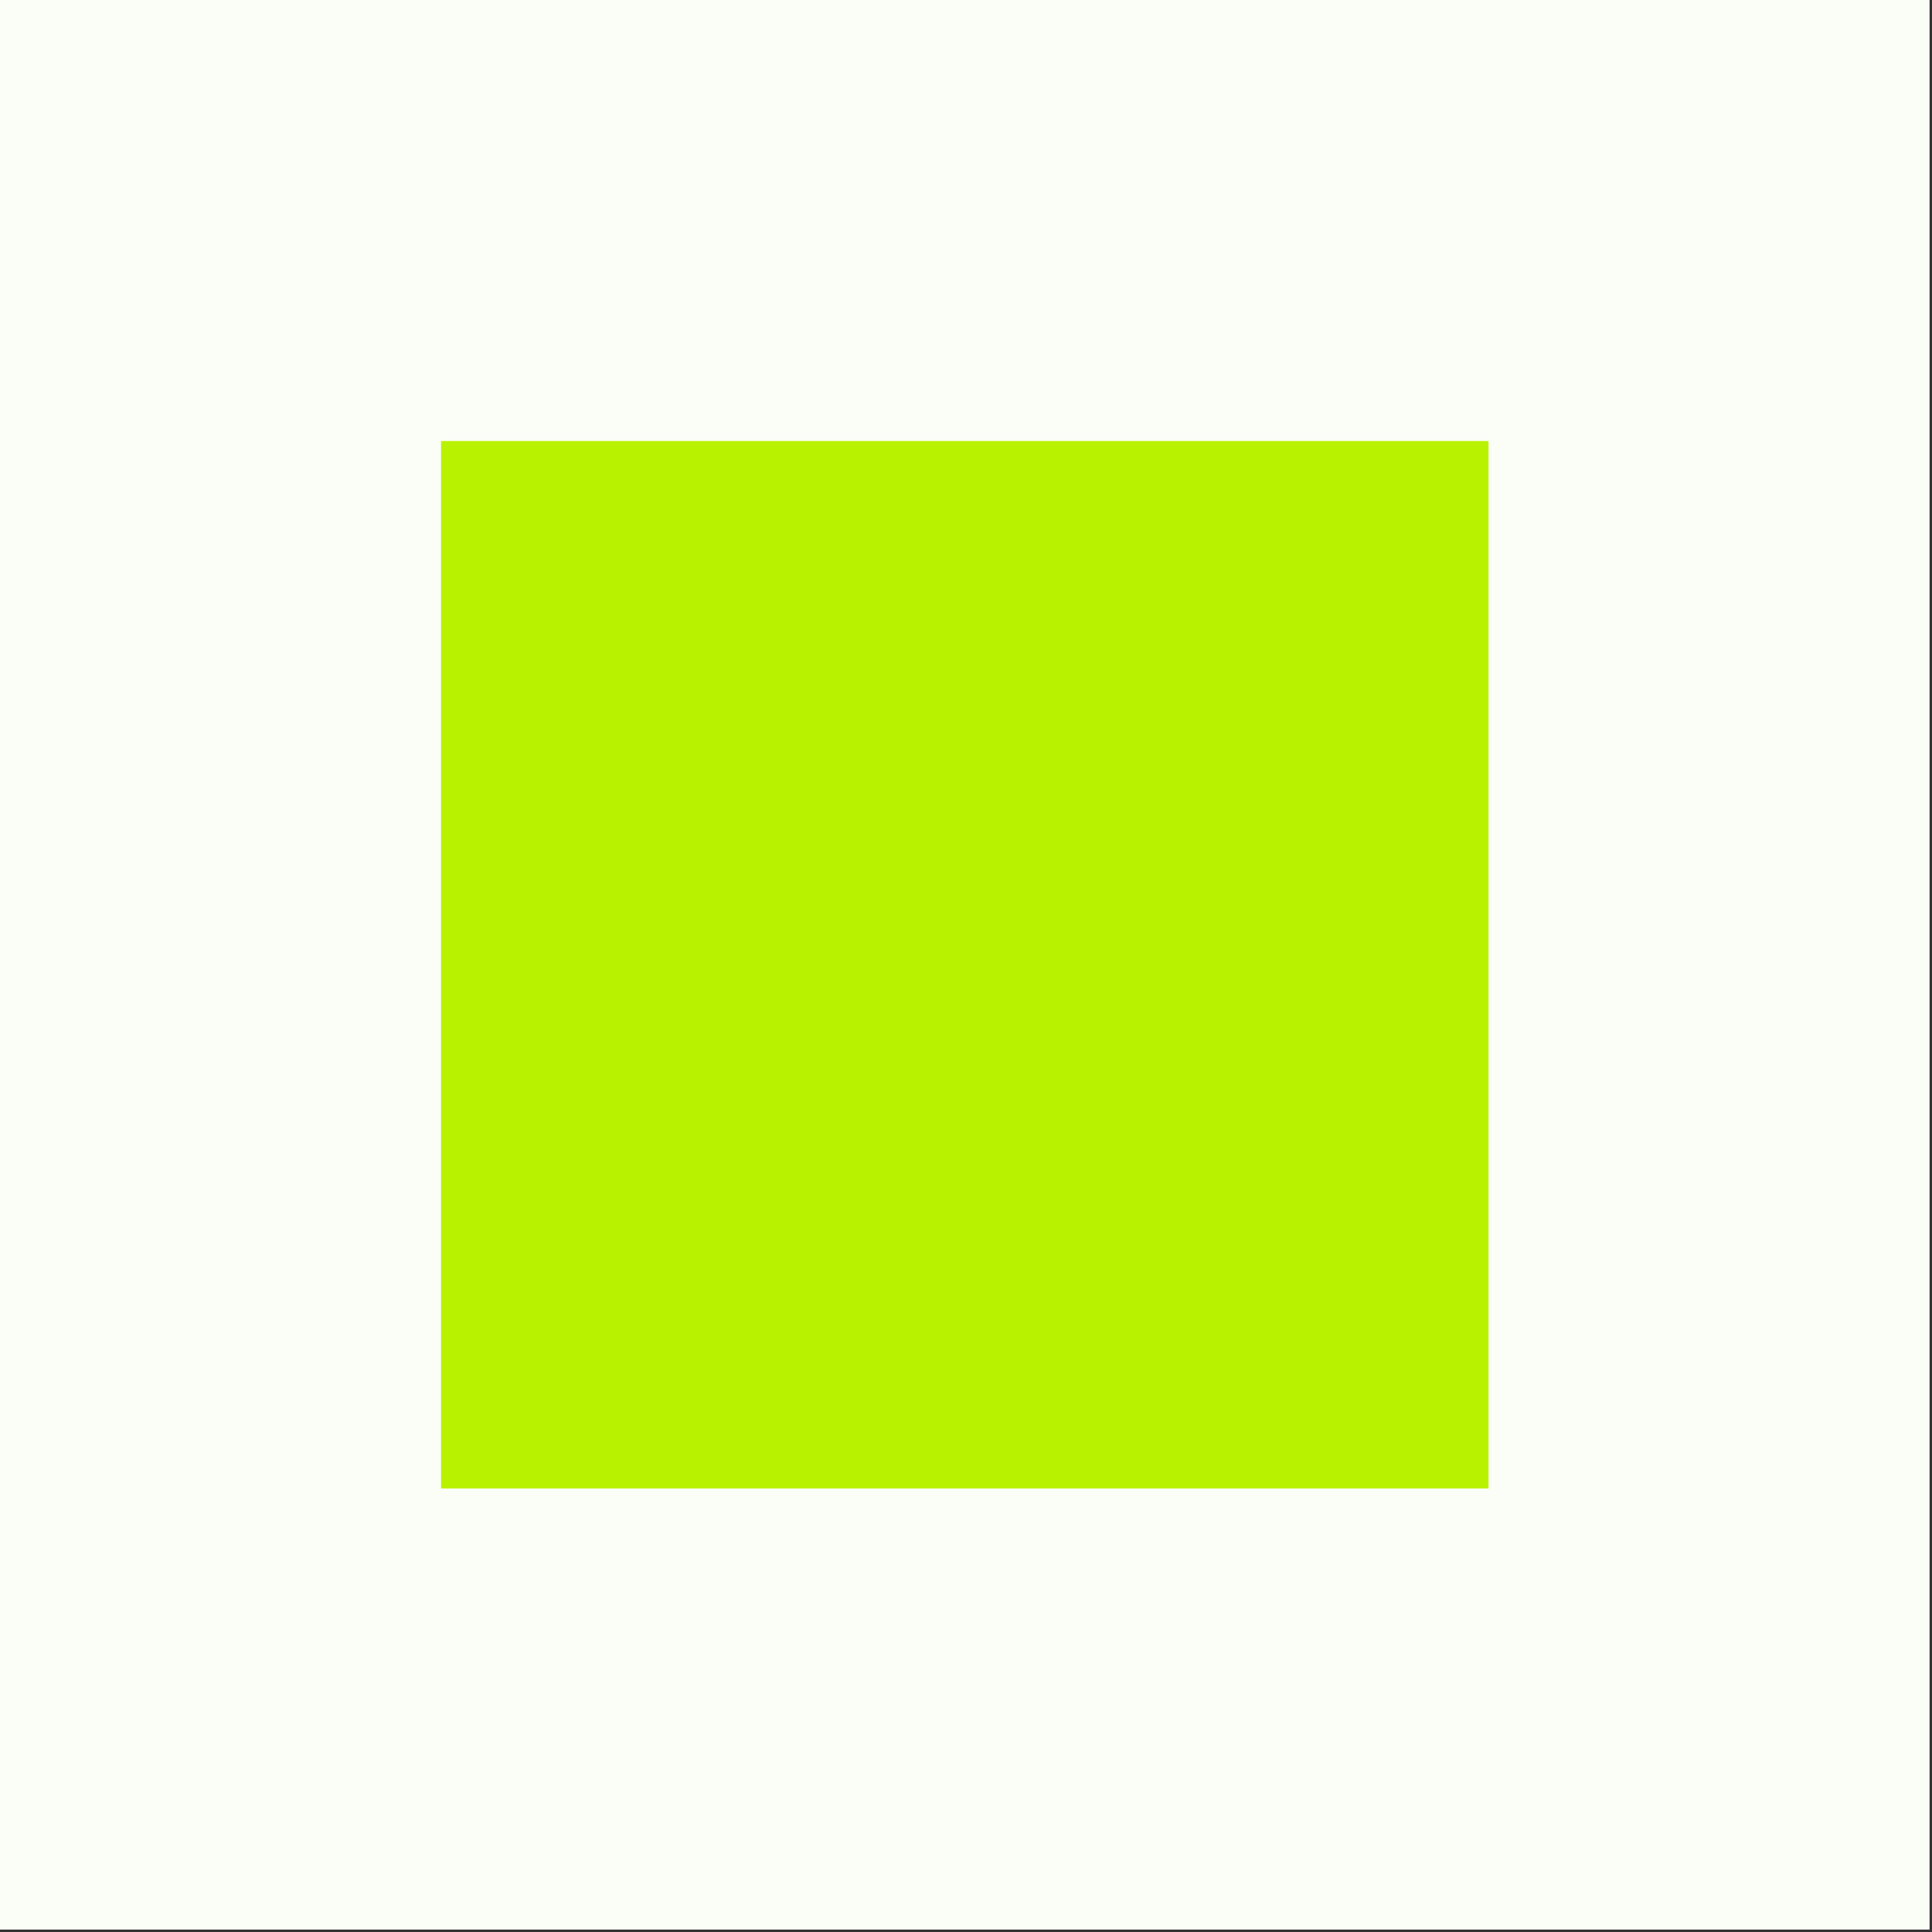
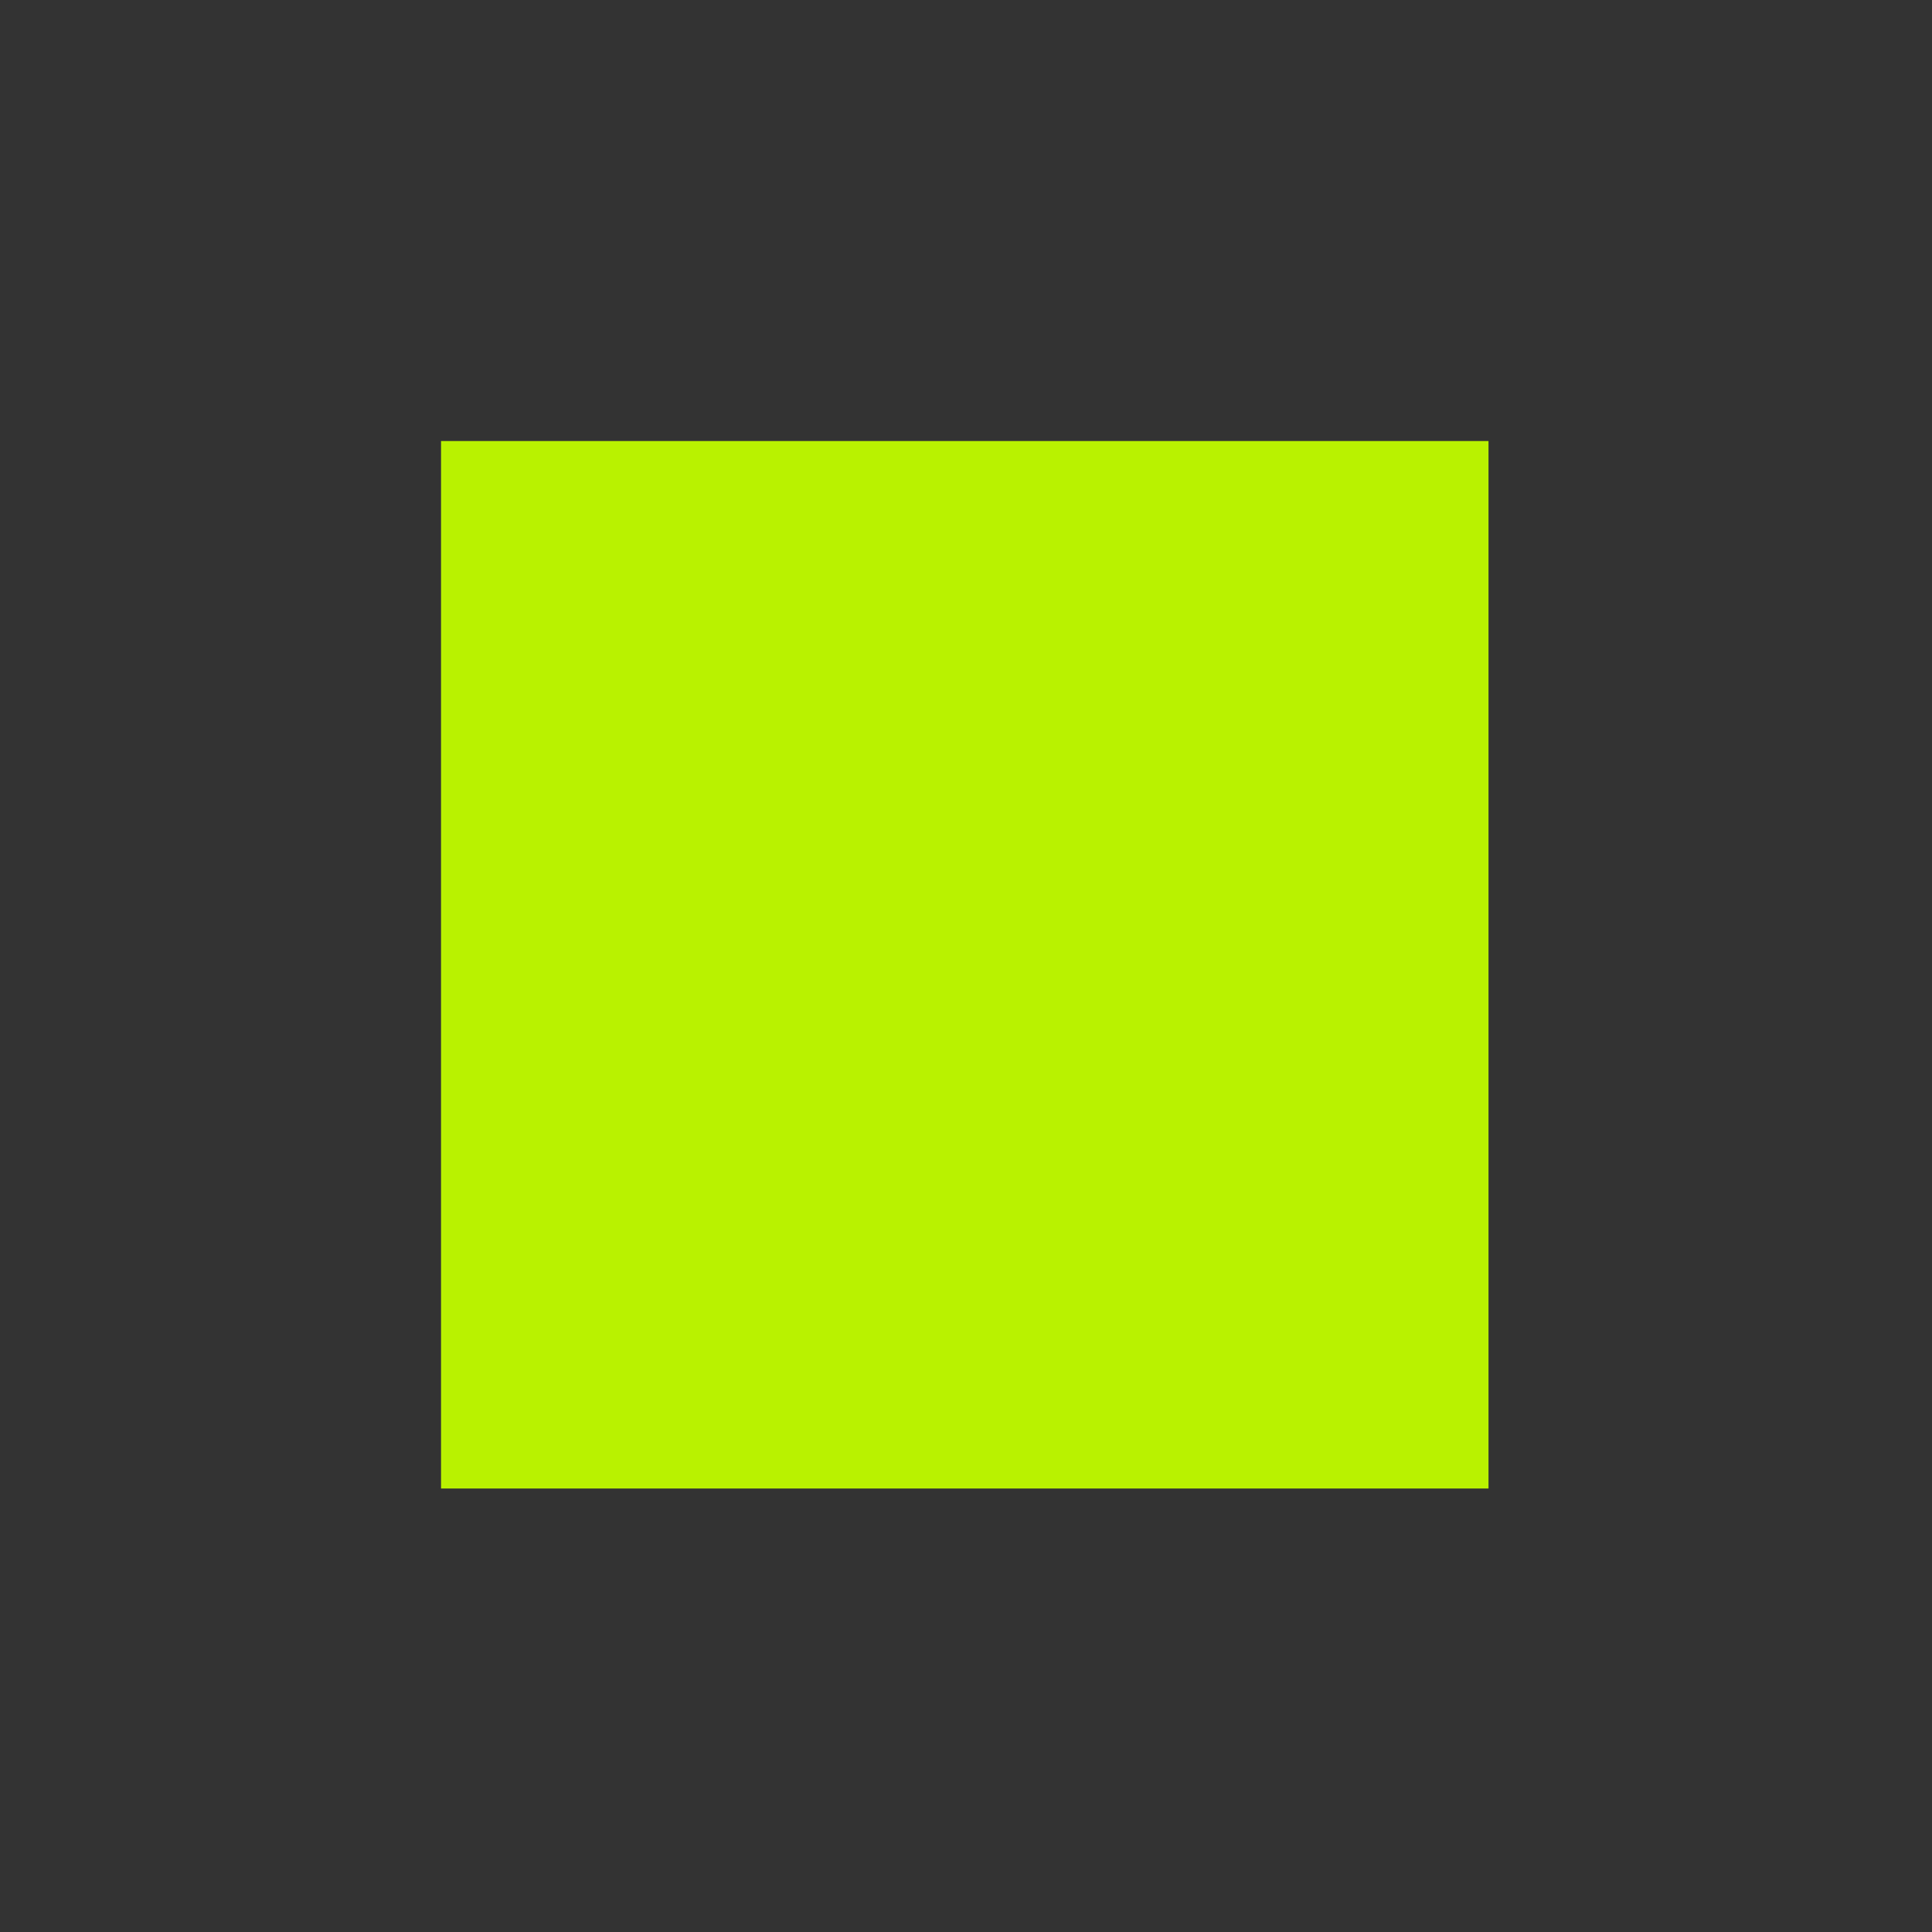
<svg xmlns="http://www.w3.org/2000/svg" width="264" height="264" viewBox="0 0 264 264" fill="none">
  <rect x="0" y="0" width="264" height="264" fill="#333333" stroke="none" />
-   <rect width="263.667" height="263.667" fill="#FBFDF7" />
  <rect x="60.266" y="60.266" width="143.133" height="143.133" fill="#B9F200" />
</svg>